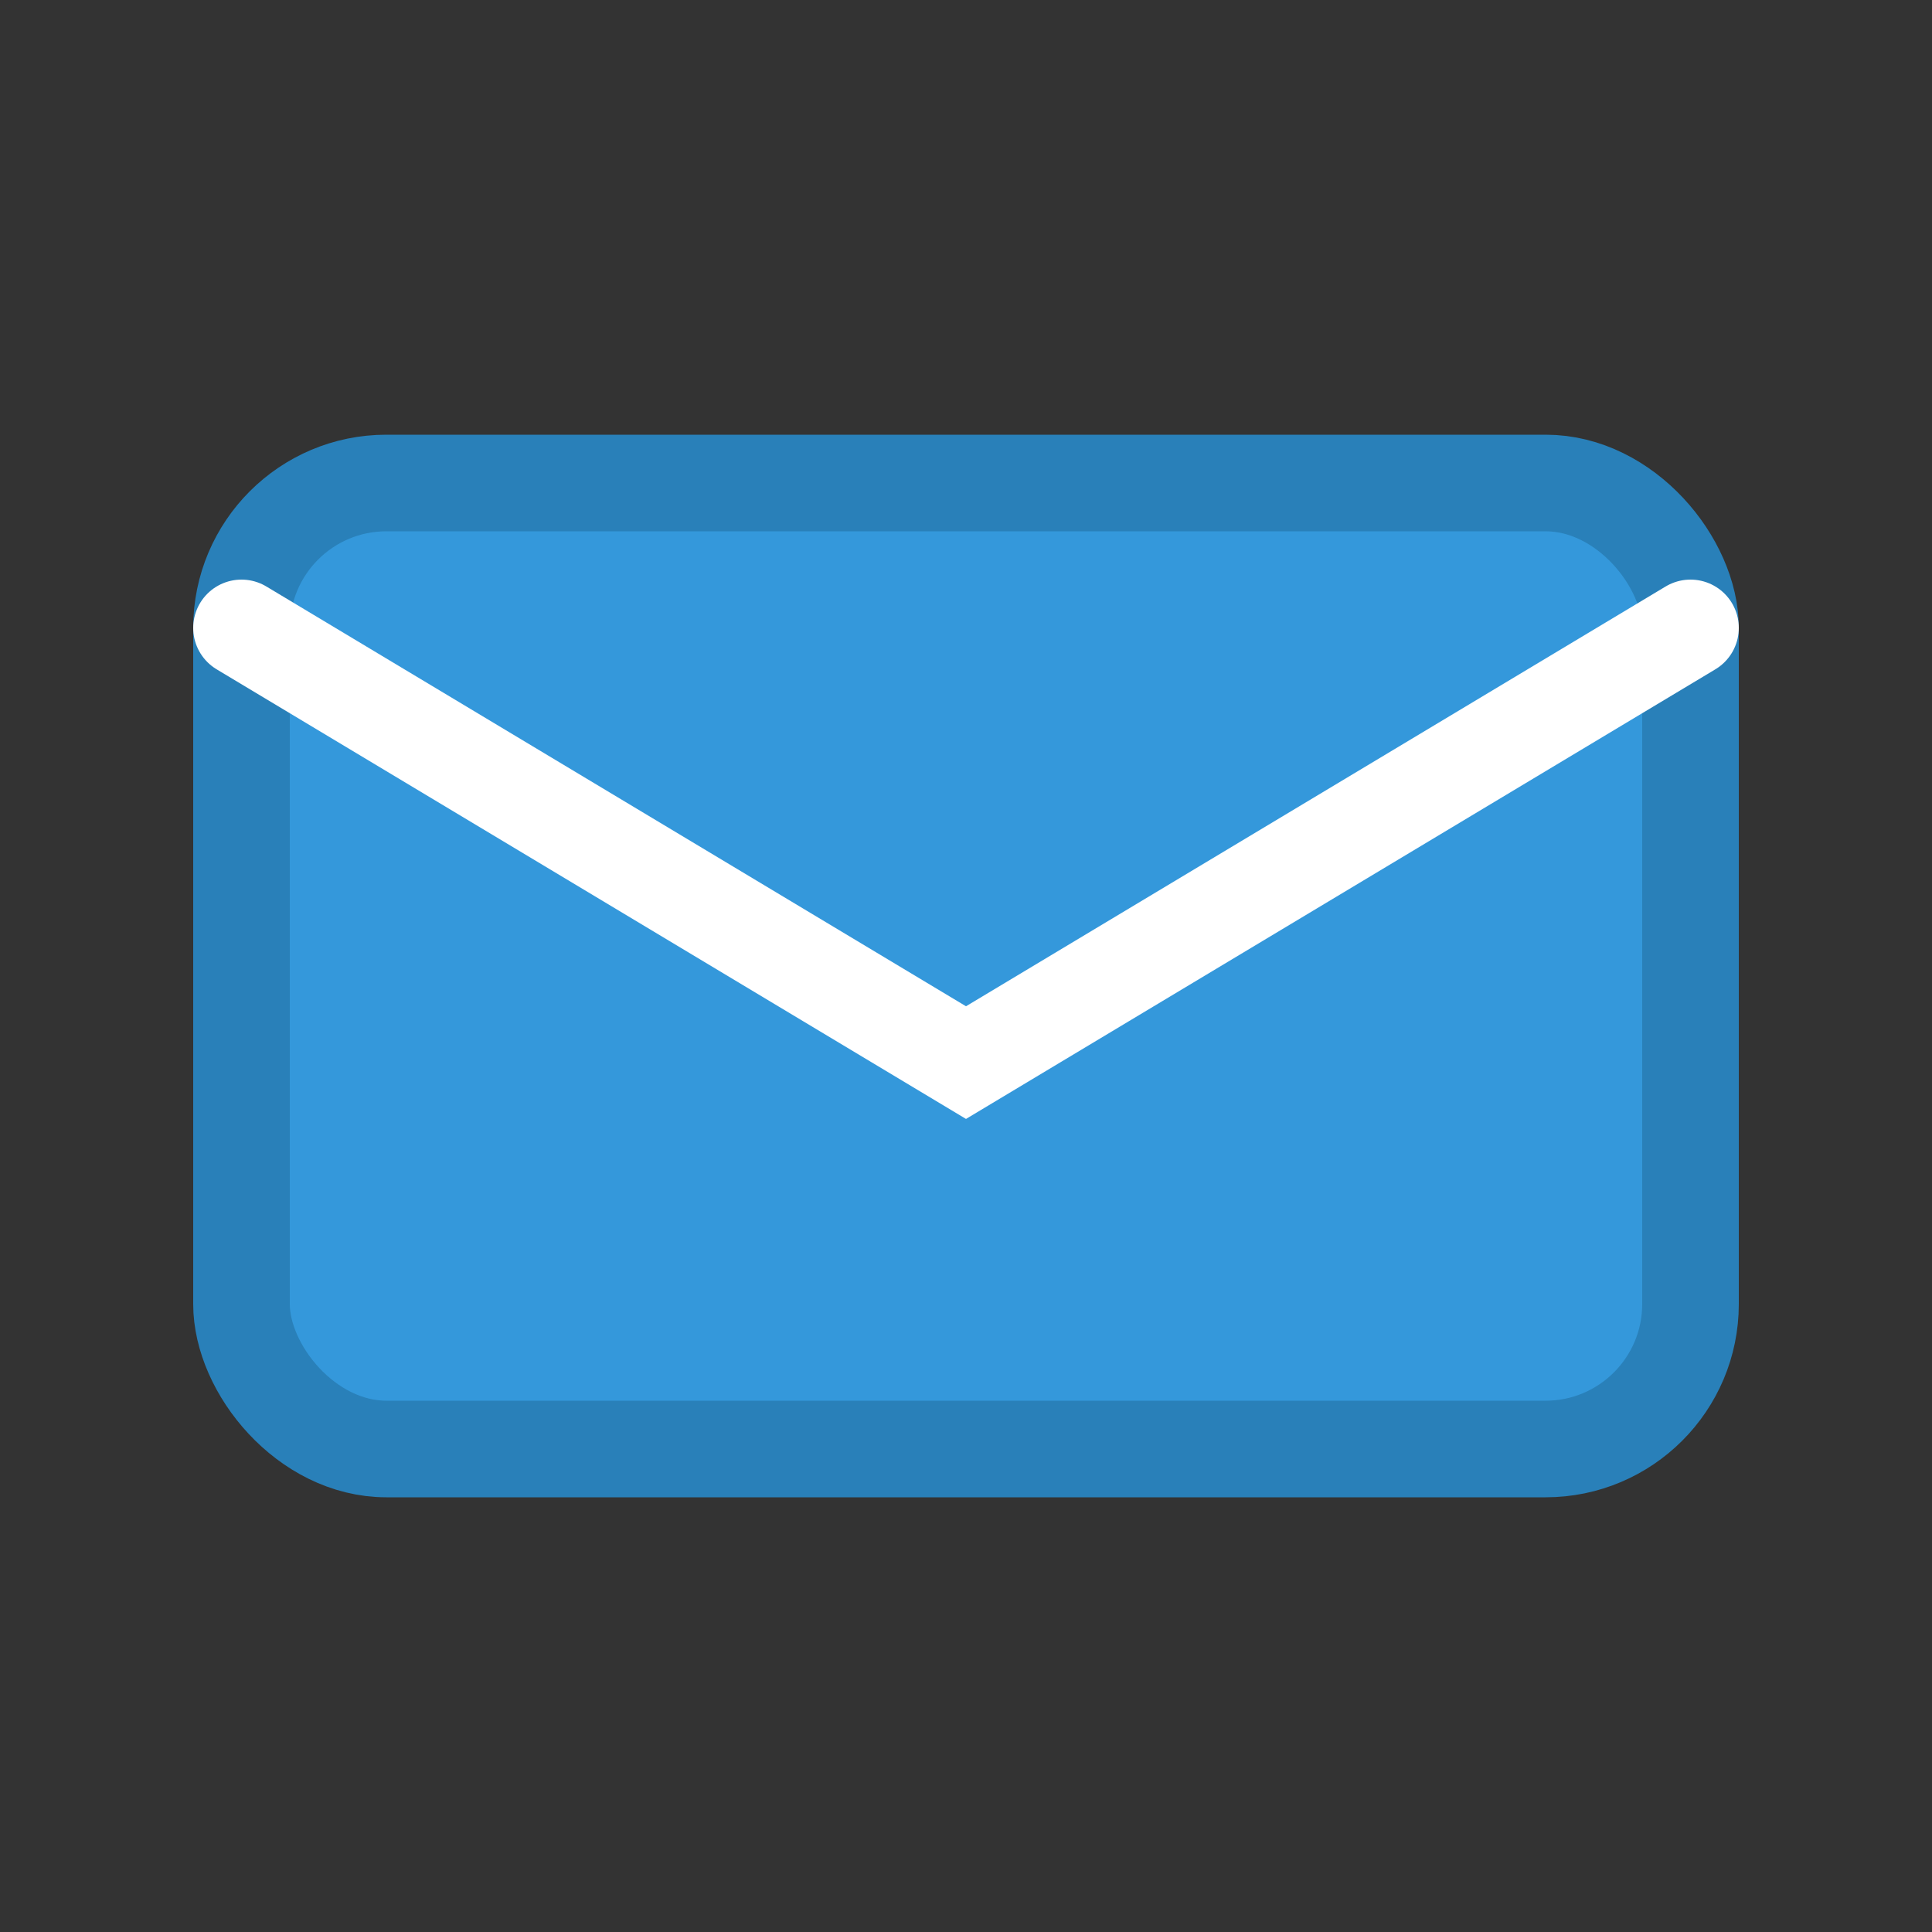
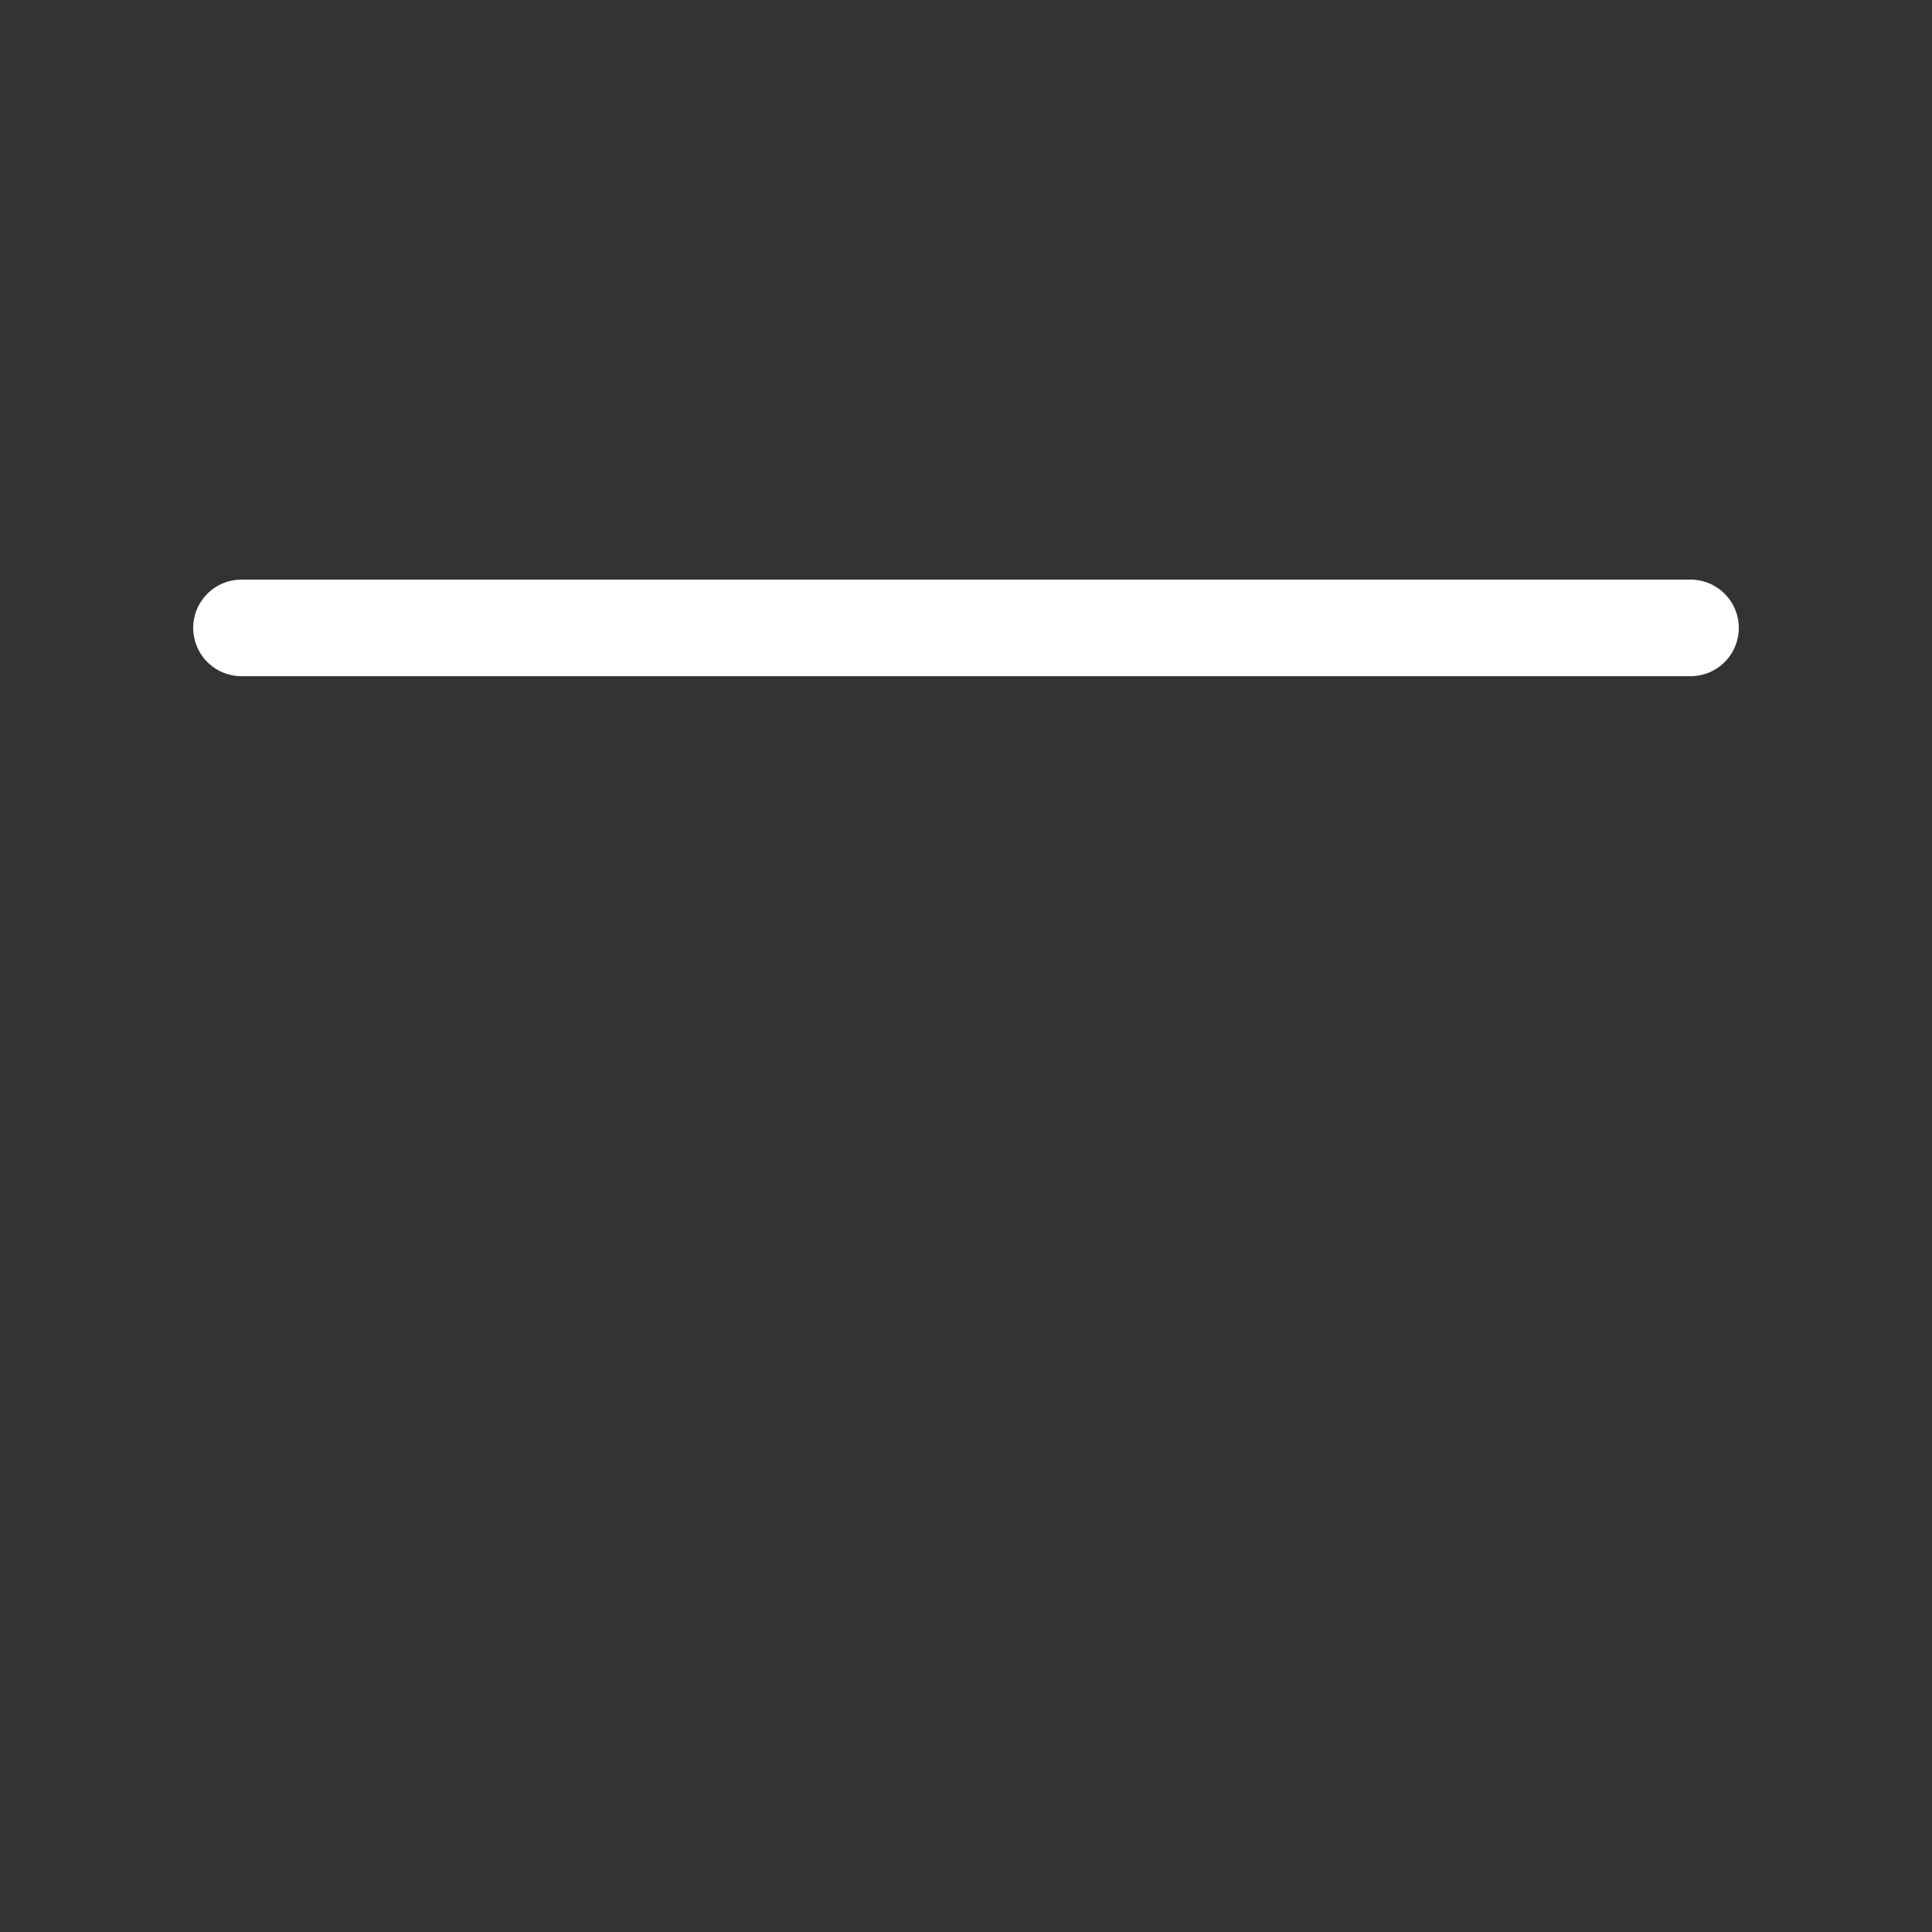
<svg xmlns="http://www.w3.org/2000/svg" width="40" height="40" viewBox="0 0 40 40" fill="none">
  <rect x="0" y="0" width="40" height="40" fill="#333333" stroke="none" />
-   <rect x="5" y="10" width="30" height="20" rx="3" fill="#3498db" stroke="#2980b9" stroke-width="2" />
-   <path d="M5 13 L20 22 L35 13" stroke="white" stroke-width="2" stroke-linecap="round" />
+   <path d="M5 13 L35 13" stroke="white" stroke-width="2" stroke-linecap="round" />
</svg>